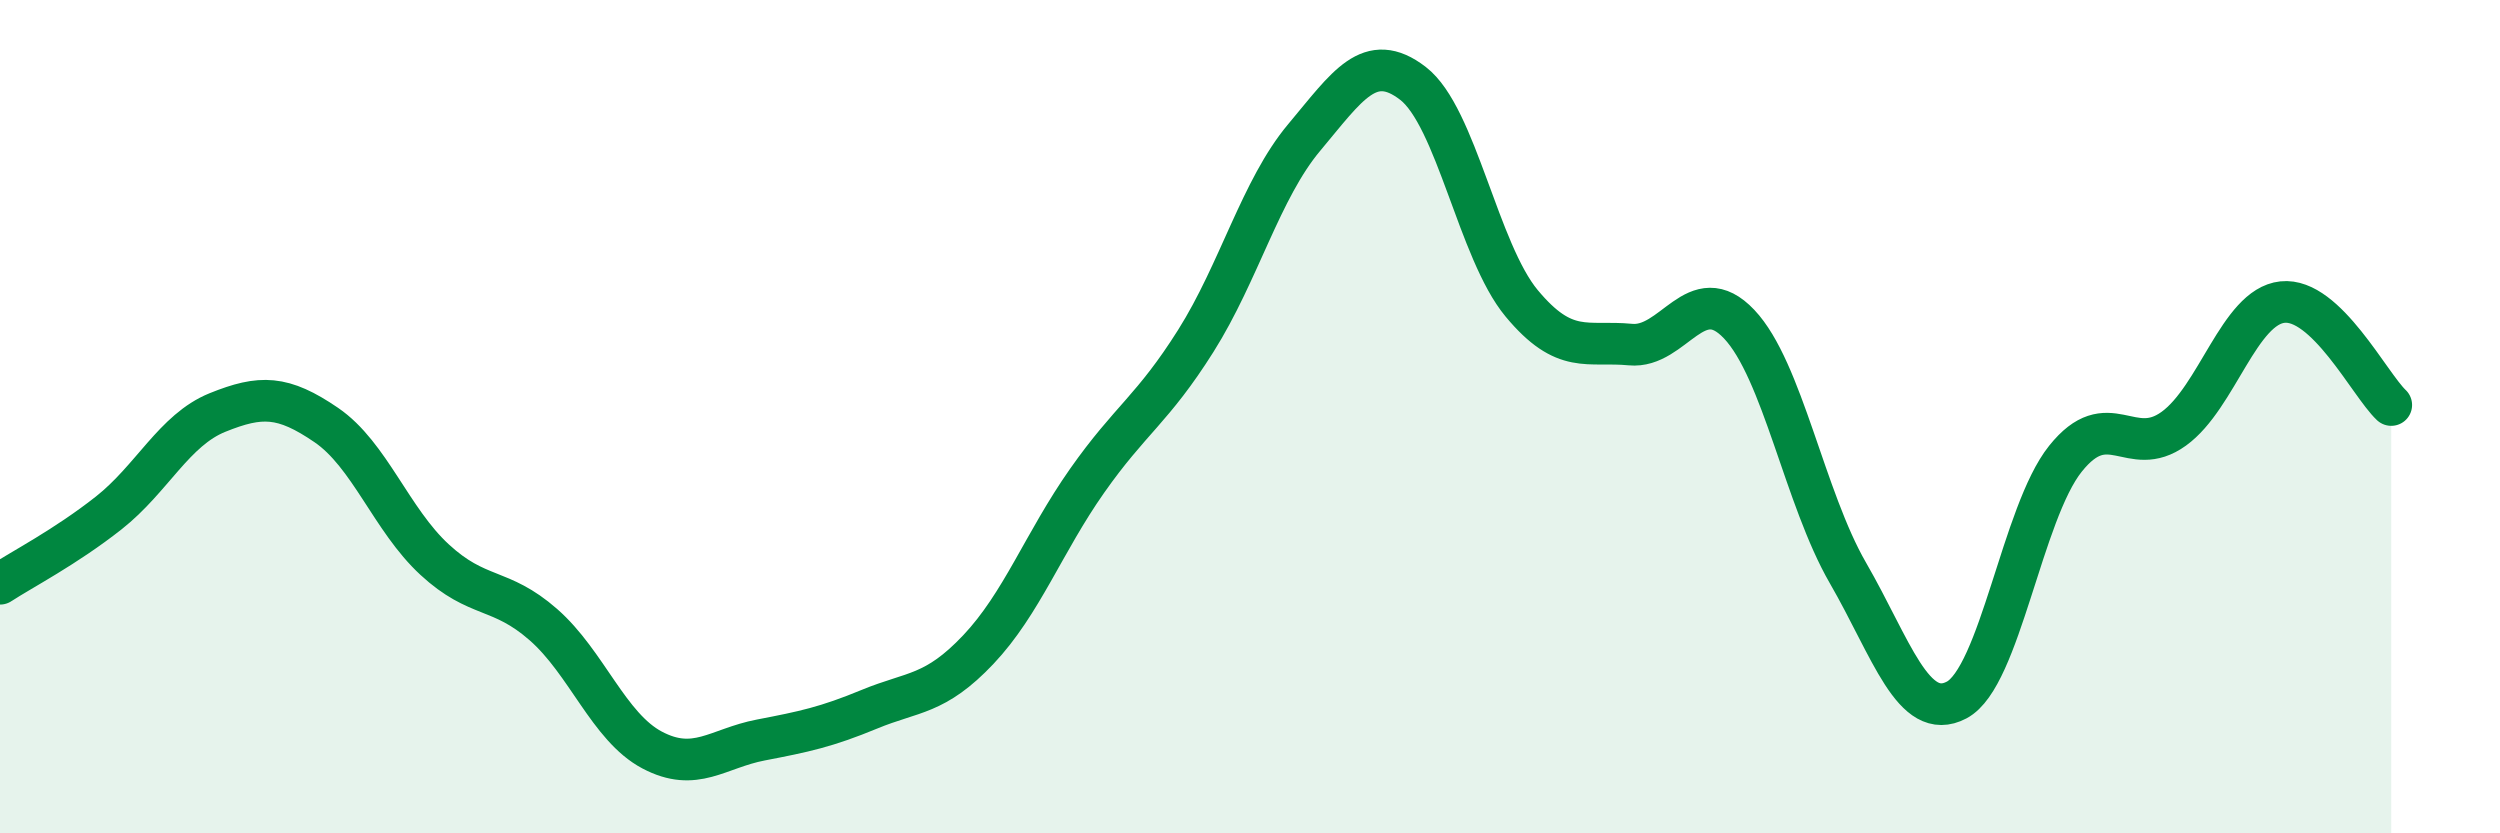
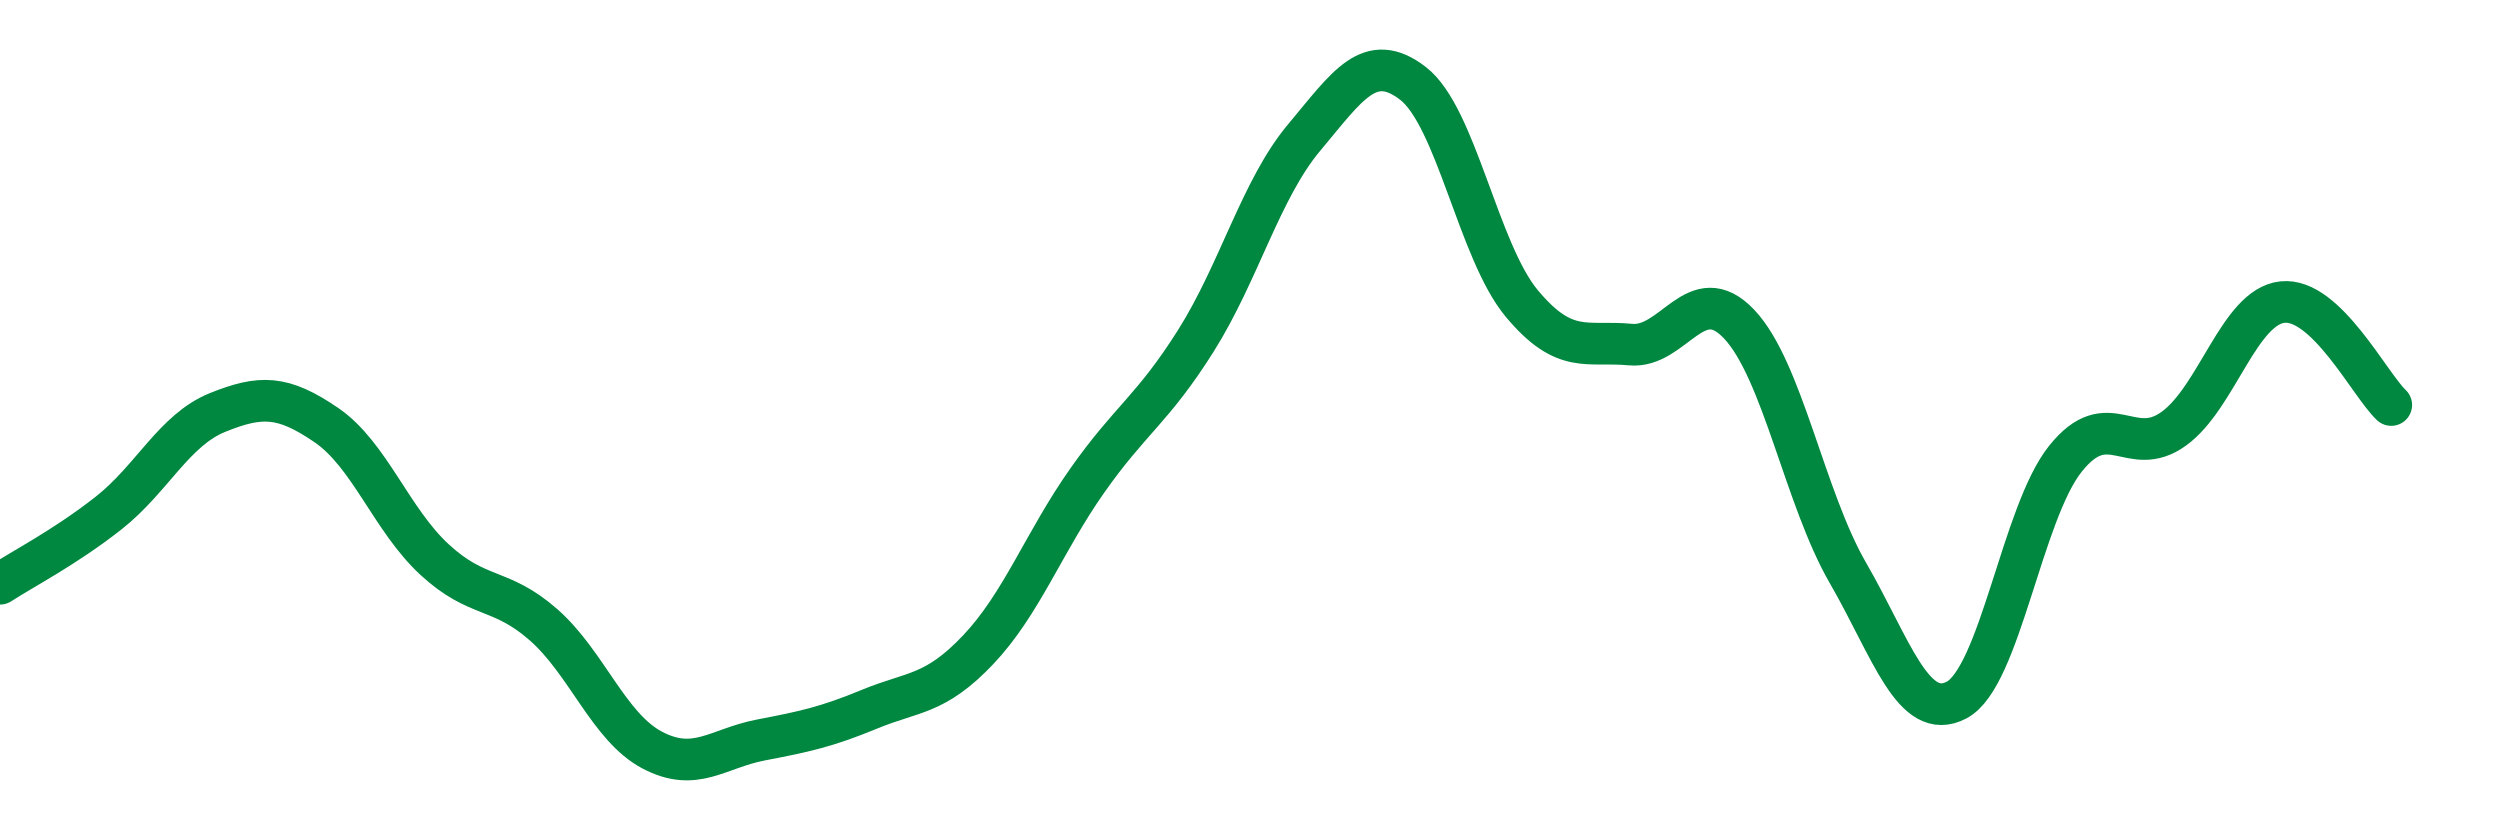
<svg xmlns="http://www.w3.org/2000/svg" width="60" height="20" viewBox="0 0 60 20">
-   <path d="M 0,14.01 C 0.52,13.67 1.57,13.13 2.61,12.31 C 3.65,11.49 4.18,10.32 5.22,9.9 C 6.26,9.48 6.79,9.49 7.83,10.2 C 8.87,10.91 9.39,12.47 10.43,13.43 C 11.47,14.39 12,14.08 13.04,14.99 C 14.08,15.9 14.61,17.45 15.65,18 C 16.69,18.55 17.22,17.96 18.26,17.76 C 19.3,17.56 19.83,17.45 20.87,17.02 C 21.91,16.59 22.44,16.69 23.48,15.59 C 24.52,14.49 25.05,13.02 26.09,11.54 C 27.13,10.06 27.66,9.83 28.7,8.18 C 29.74,6.53 30.26,4.54 31.3,3.3 C 32.34,2.06 32.87,1.2 33.91,2 C 34.95,2.8 35.48,6.03 36.52,7.28 C 37.56,8.53 38.09,8.17 39.13,8.27 C 40.17,8.37 40.7,6.68 41.74,7.78 C 42.78,8.88 43.31,11.95 44.35,13.75 C 45.39,15.55 45.92,17.35 46.96,16.8 C 48,16.25 48.53,12.31 49.57,11.01 C 50.61,9.71 51.13,11.04 52.17,10.29 C 53.21,9.54 53.74,7.36 54.78,7.25 C 55.82,7.14 56.87,9.23 57.39,9.72L57.39 20L0 20Z" fill="#008740" opacity="0.1" stroke-linecap="round" stroke-linejoin="round" />
  <path d="M 0,14.01 C 0.52,13.67 1.57,13.13 2.61,12.31 C 3.65,11.49 4.18,10.32 5.22,9.9 C 6.26,9.48 6.79,9.49 7.83,10.2 C 8.87,10.91 9.39,12.47 10.43,13.43 C 11.47,14.39 12,14.08 13.04,14.99 C 14.08,15.9 14.61,17.45 15.65,18 C 16.69,18.55 17.22,17.96 18.26,17.76 C 19.3,17.56 19.83,17.45 20.87,17.02 C 21.91,16.59 22.44,16.69 23.48,15.59 C 24.52,14.49 25.05,13.02 26.09,11.54 C 27.13,10.06 27.66,9.83 28.7,8.18 C 29.74,6.53 30.26,4.54 31.3,3.3 C 32.34,2.06 32.87,1.2 33.91,2 C 34.95,2.8 35.48,6.03 36.52,7.28 C 37.56,8.53 38.09,8.17 39.13,8.27 C 40.17,8.37 40.7,6.68 41.74,7.78 C 42.78,8.88 43.31,11.95 44.35,13.75 C 45.39,15.55 45.92,17.35 46.96,16.8 C 48,16.25 48.53,12.31 49.57,11.01 C 50.61,9.71 51.13,11.04 52.17,10.29 C 53.21,9.54 53.74,7.36 54.78,7.25 C 55.82,7.14 56.87,9.23 57.39,9.72" stroke="#008740" stroke-width="1" fill="none" stroke-linecap="round" stroke-linejoin="round" />
</svg>